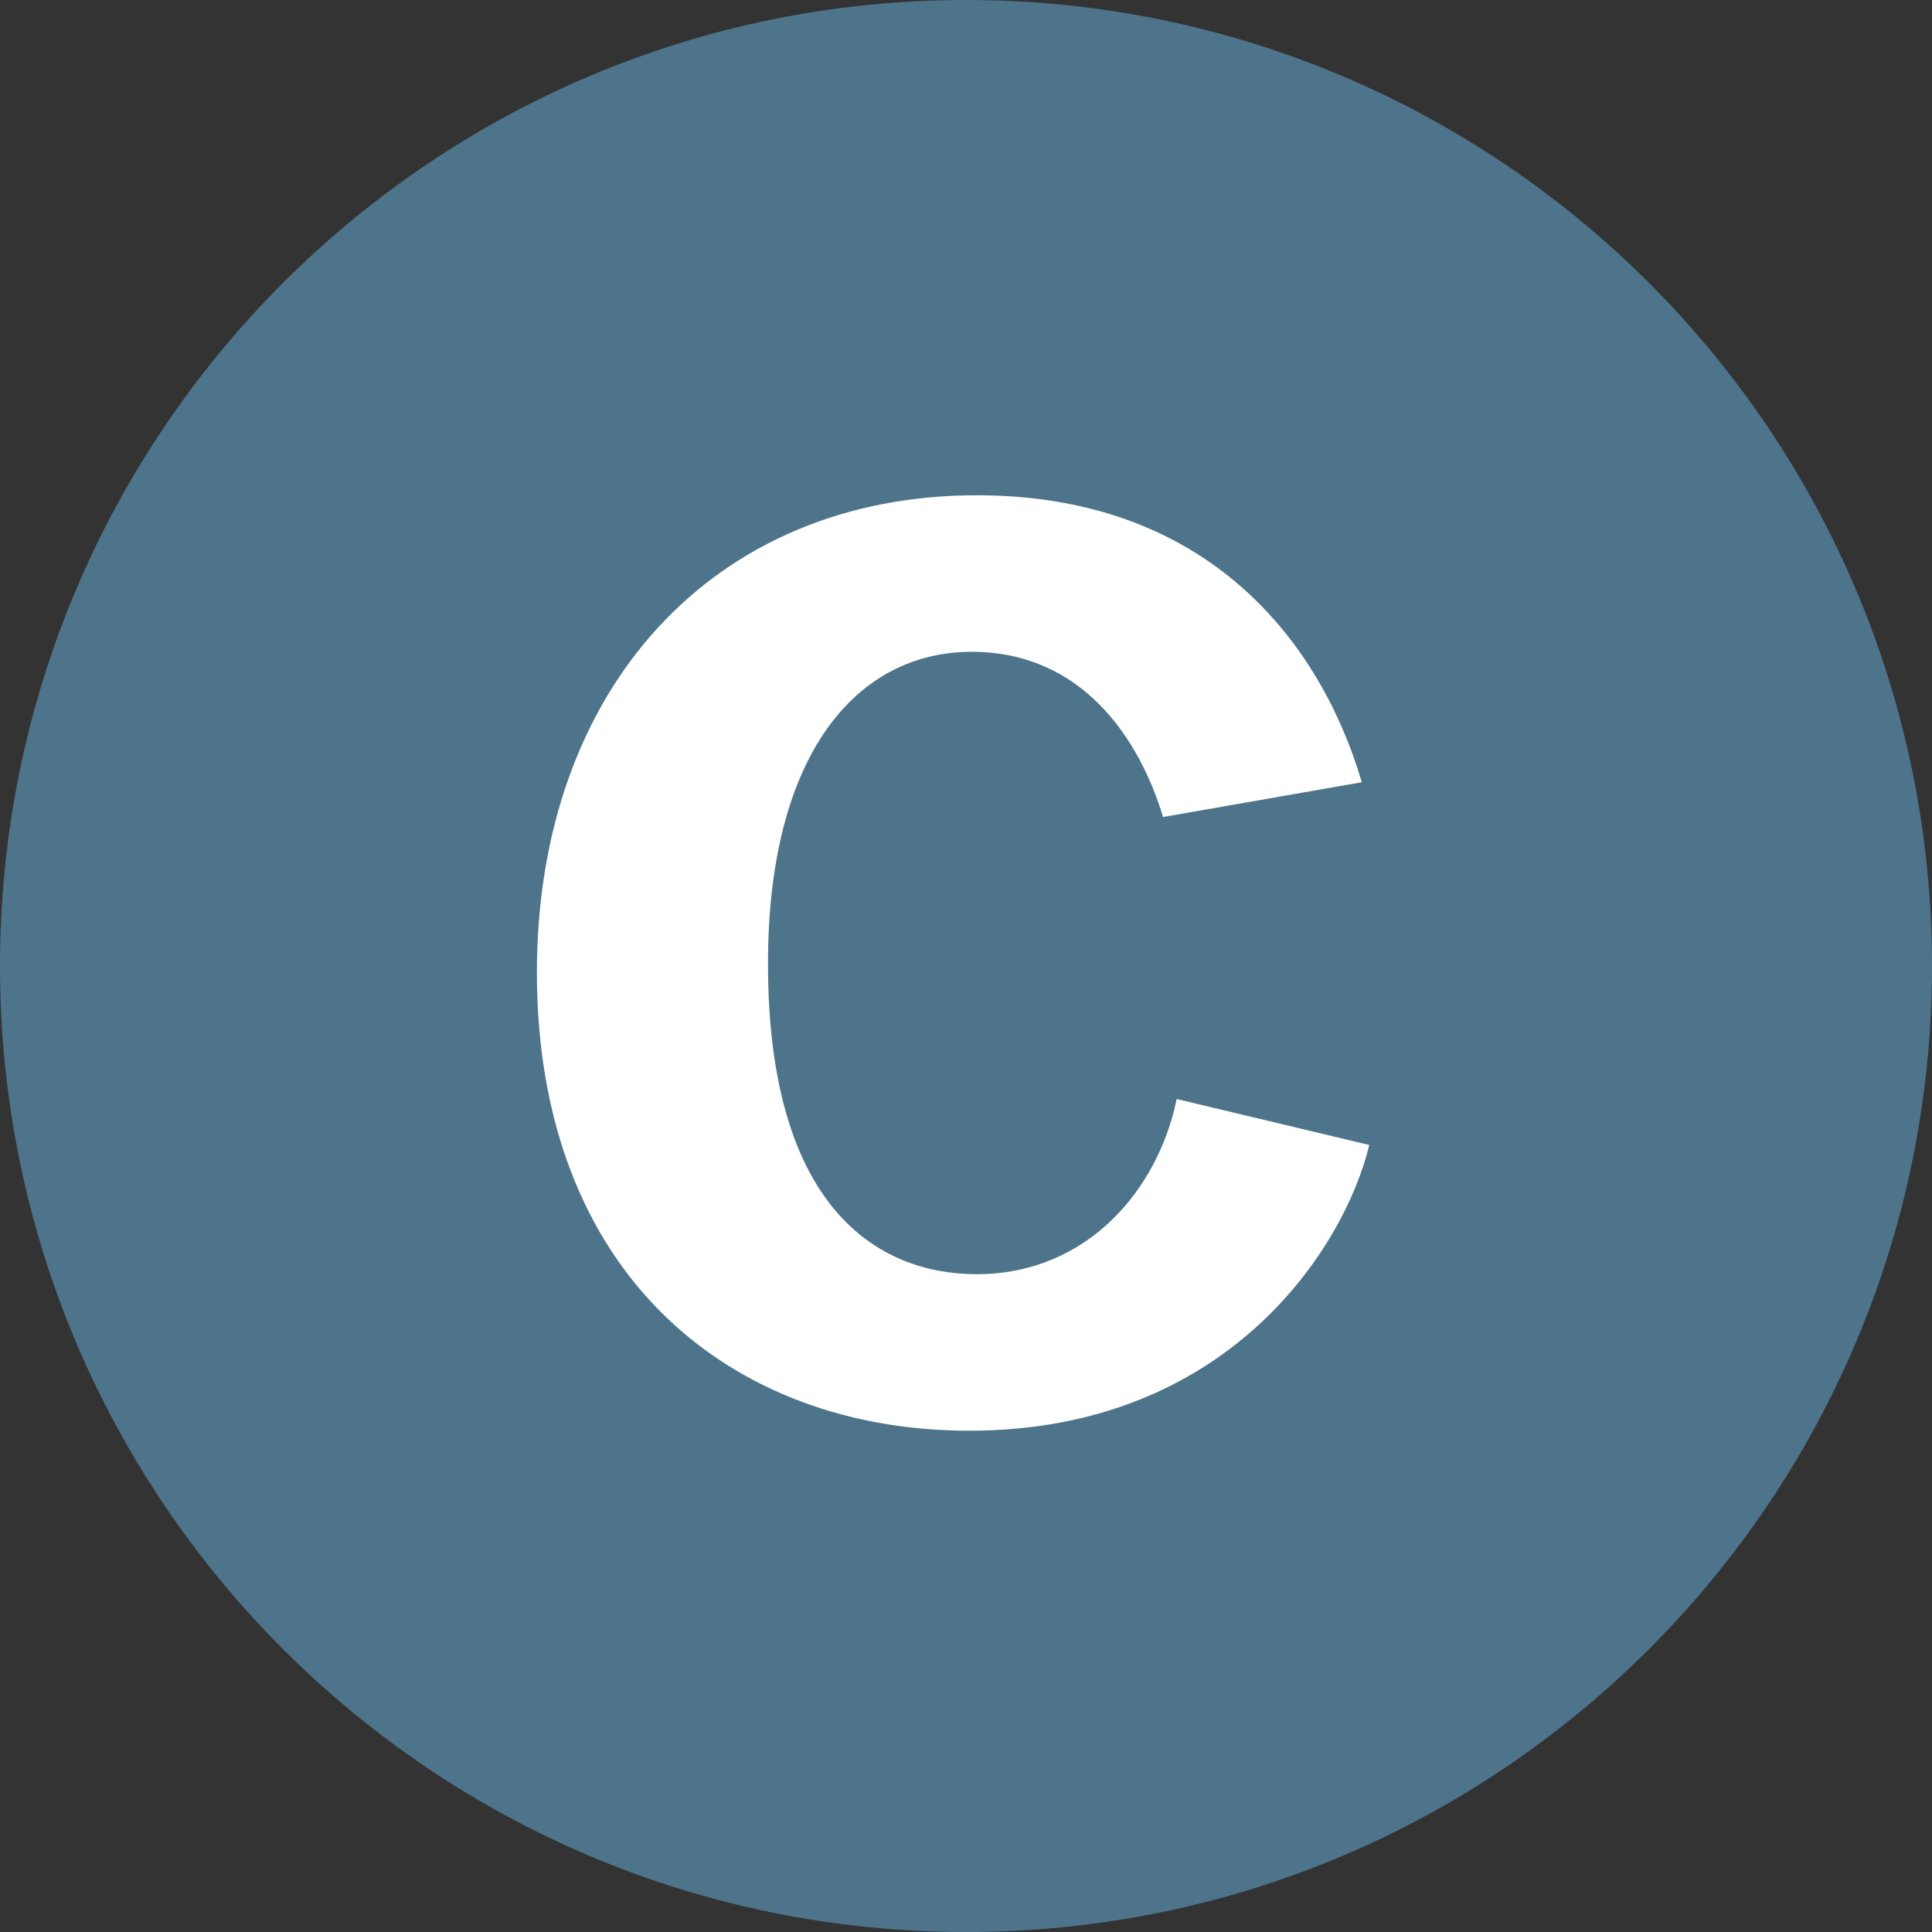
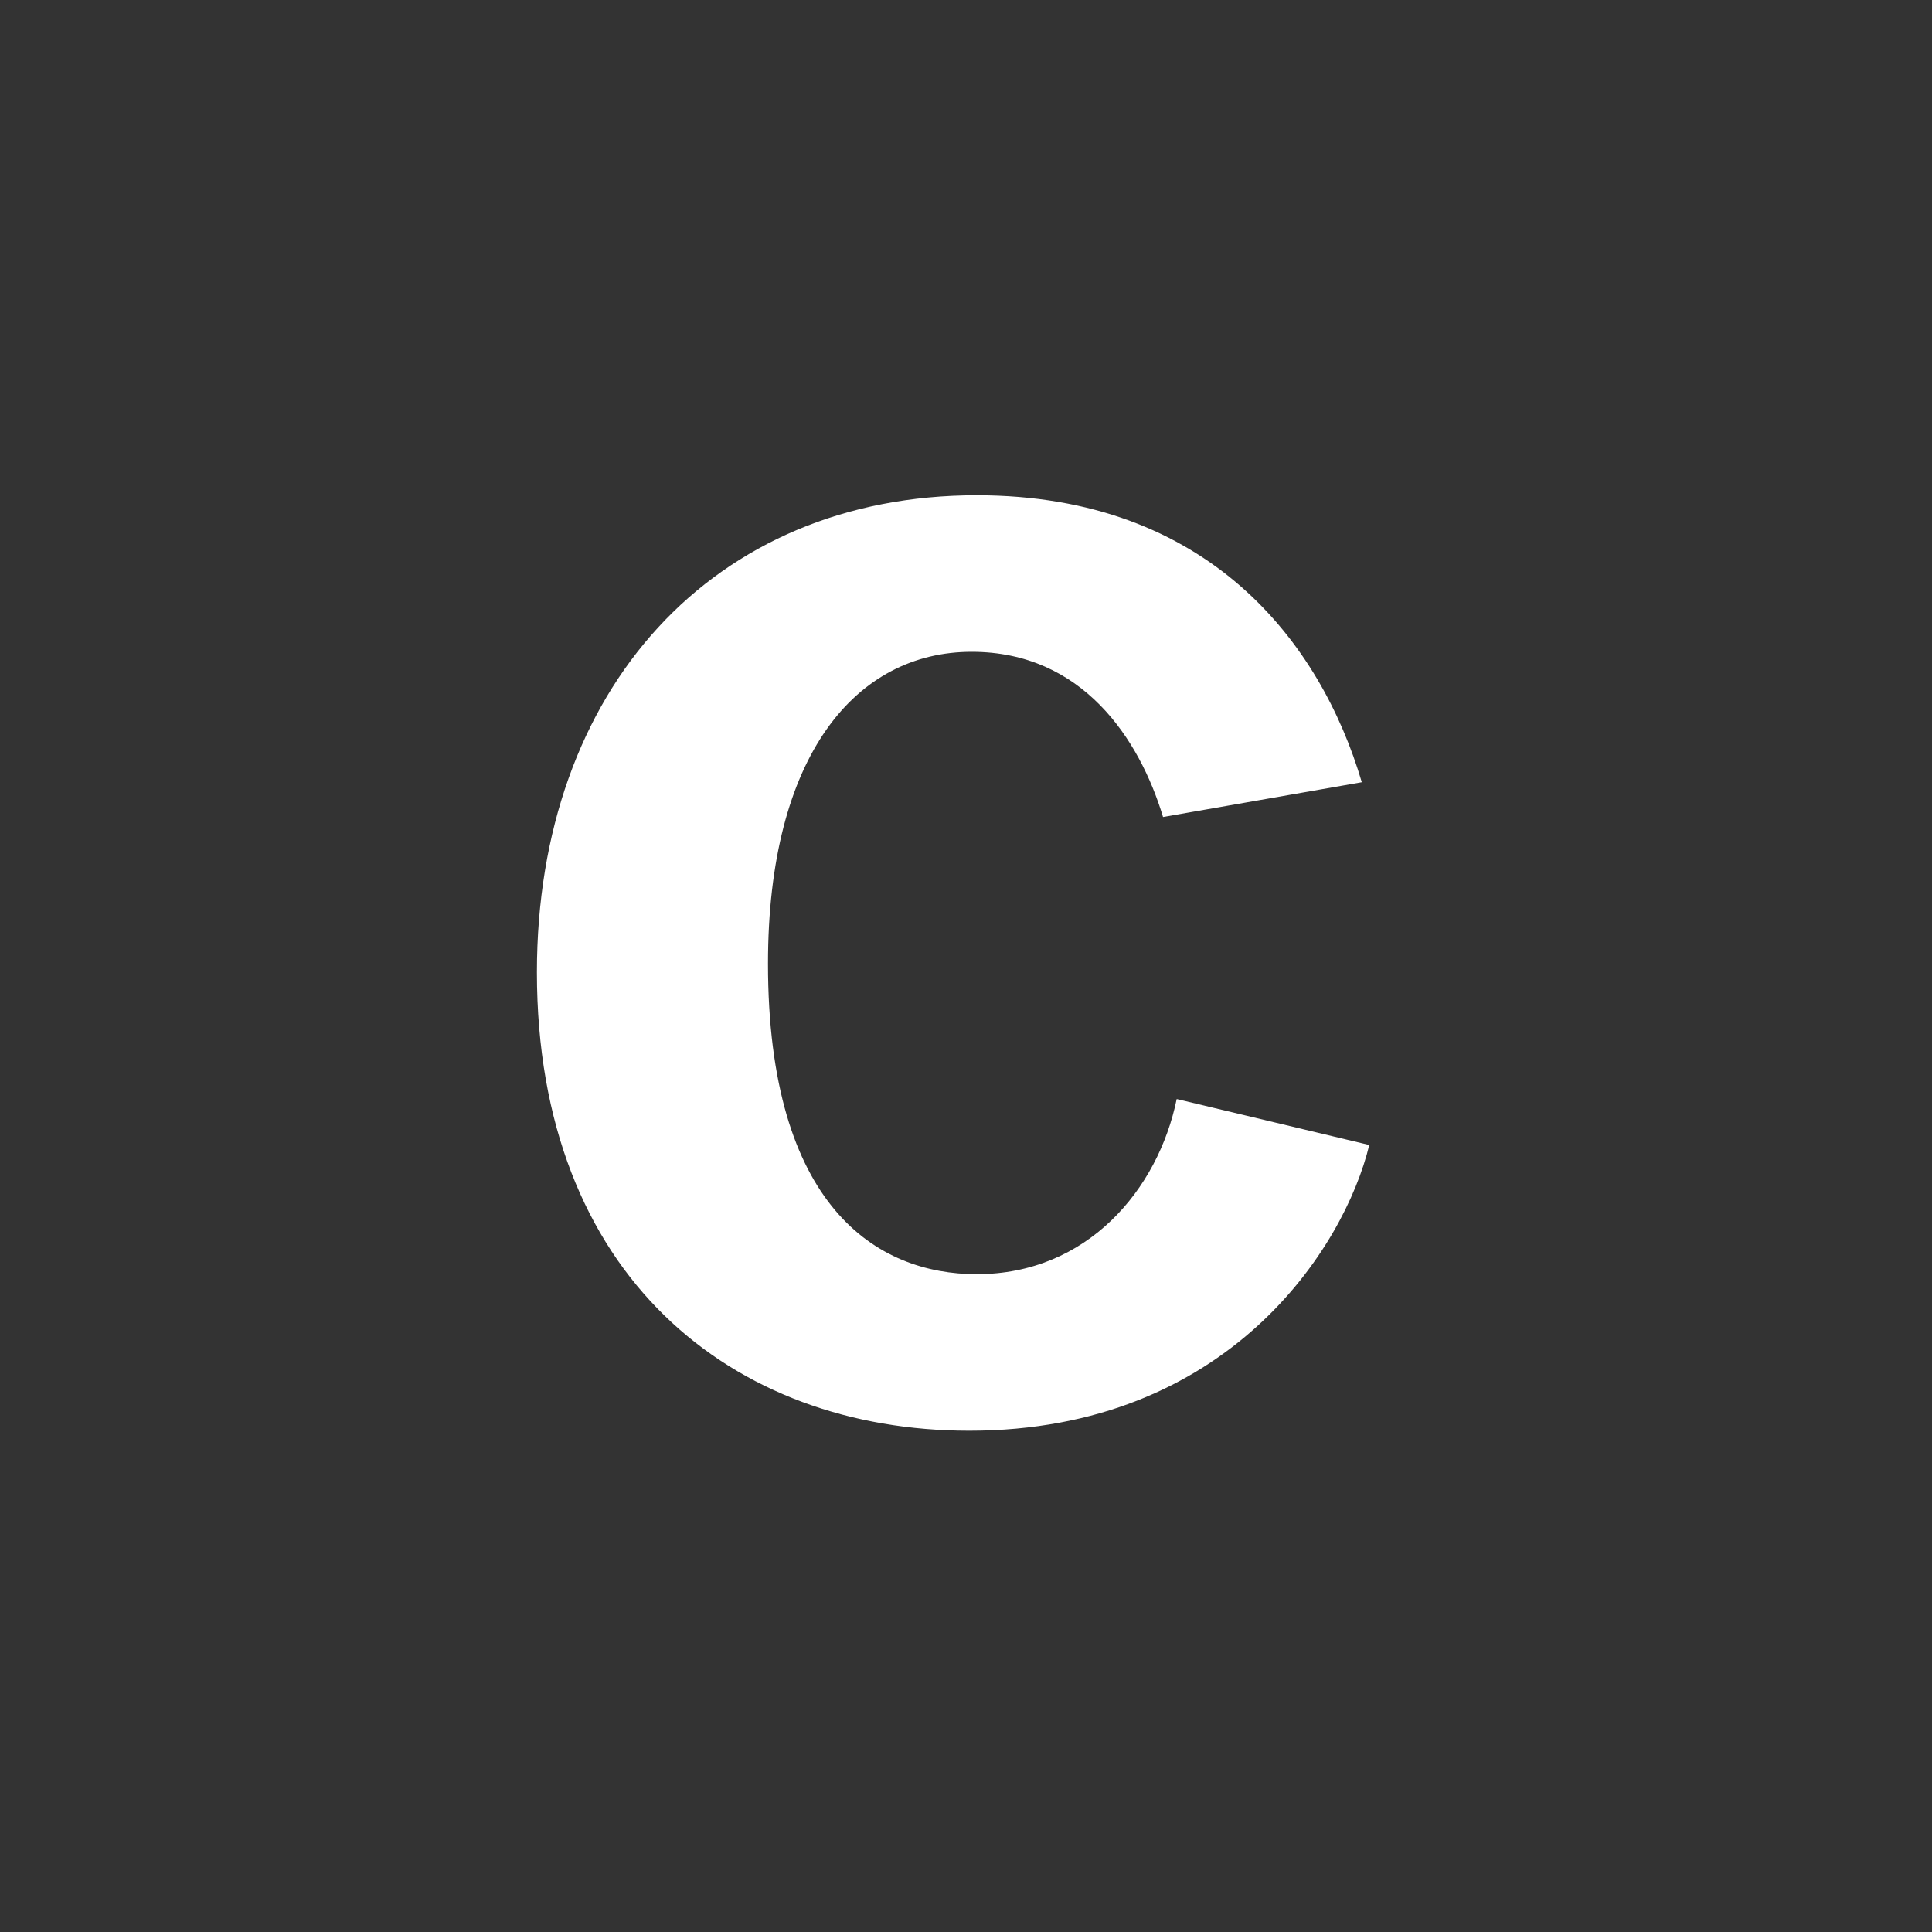
<svg xmlns="http://www.w3.org/2000/svg" width="104" height="104" viewBox="0 0 104 104" fill="none">
  <rect x="0" y="0" width="104" height="104" fill="#333333" stroke="none" />
-   <path d="M104 52C104 80.719 80.719 104 52 104C23.281 104 0 80.719 0 52C0 23.281 23.281 0 52 0C80.719 0 104 23.281 104 52Z" fill="#4E748B" />
  <path d="M73.708 61.635C72.371 67.185 66.085 77.016 52.175 77.016C39.469 77.016 28.902 68.723 28.902 52.34C28.902 37.092 38.399 26.66 52.575 26.66C65.081 26.66 71.099 34.618 73.306 42.108L62.607 43.98C61.336 39.768 58.26 35.087 52.308 35.087C46.089 35.087 41.341 40.637 41.341 51.872C41.341 64.98 47.226 68.59 52.575 68.59C58.527 68.59 62.339 64.043 63.342 59.161L73.708 61.635Z" fill="white" />
</svg>